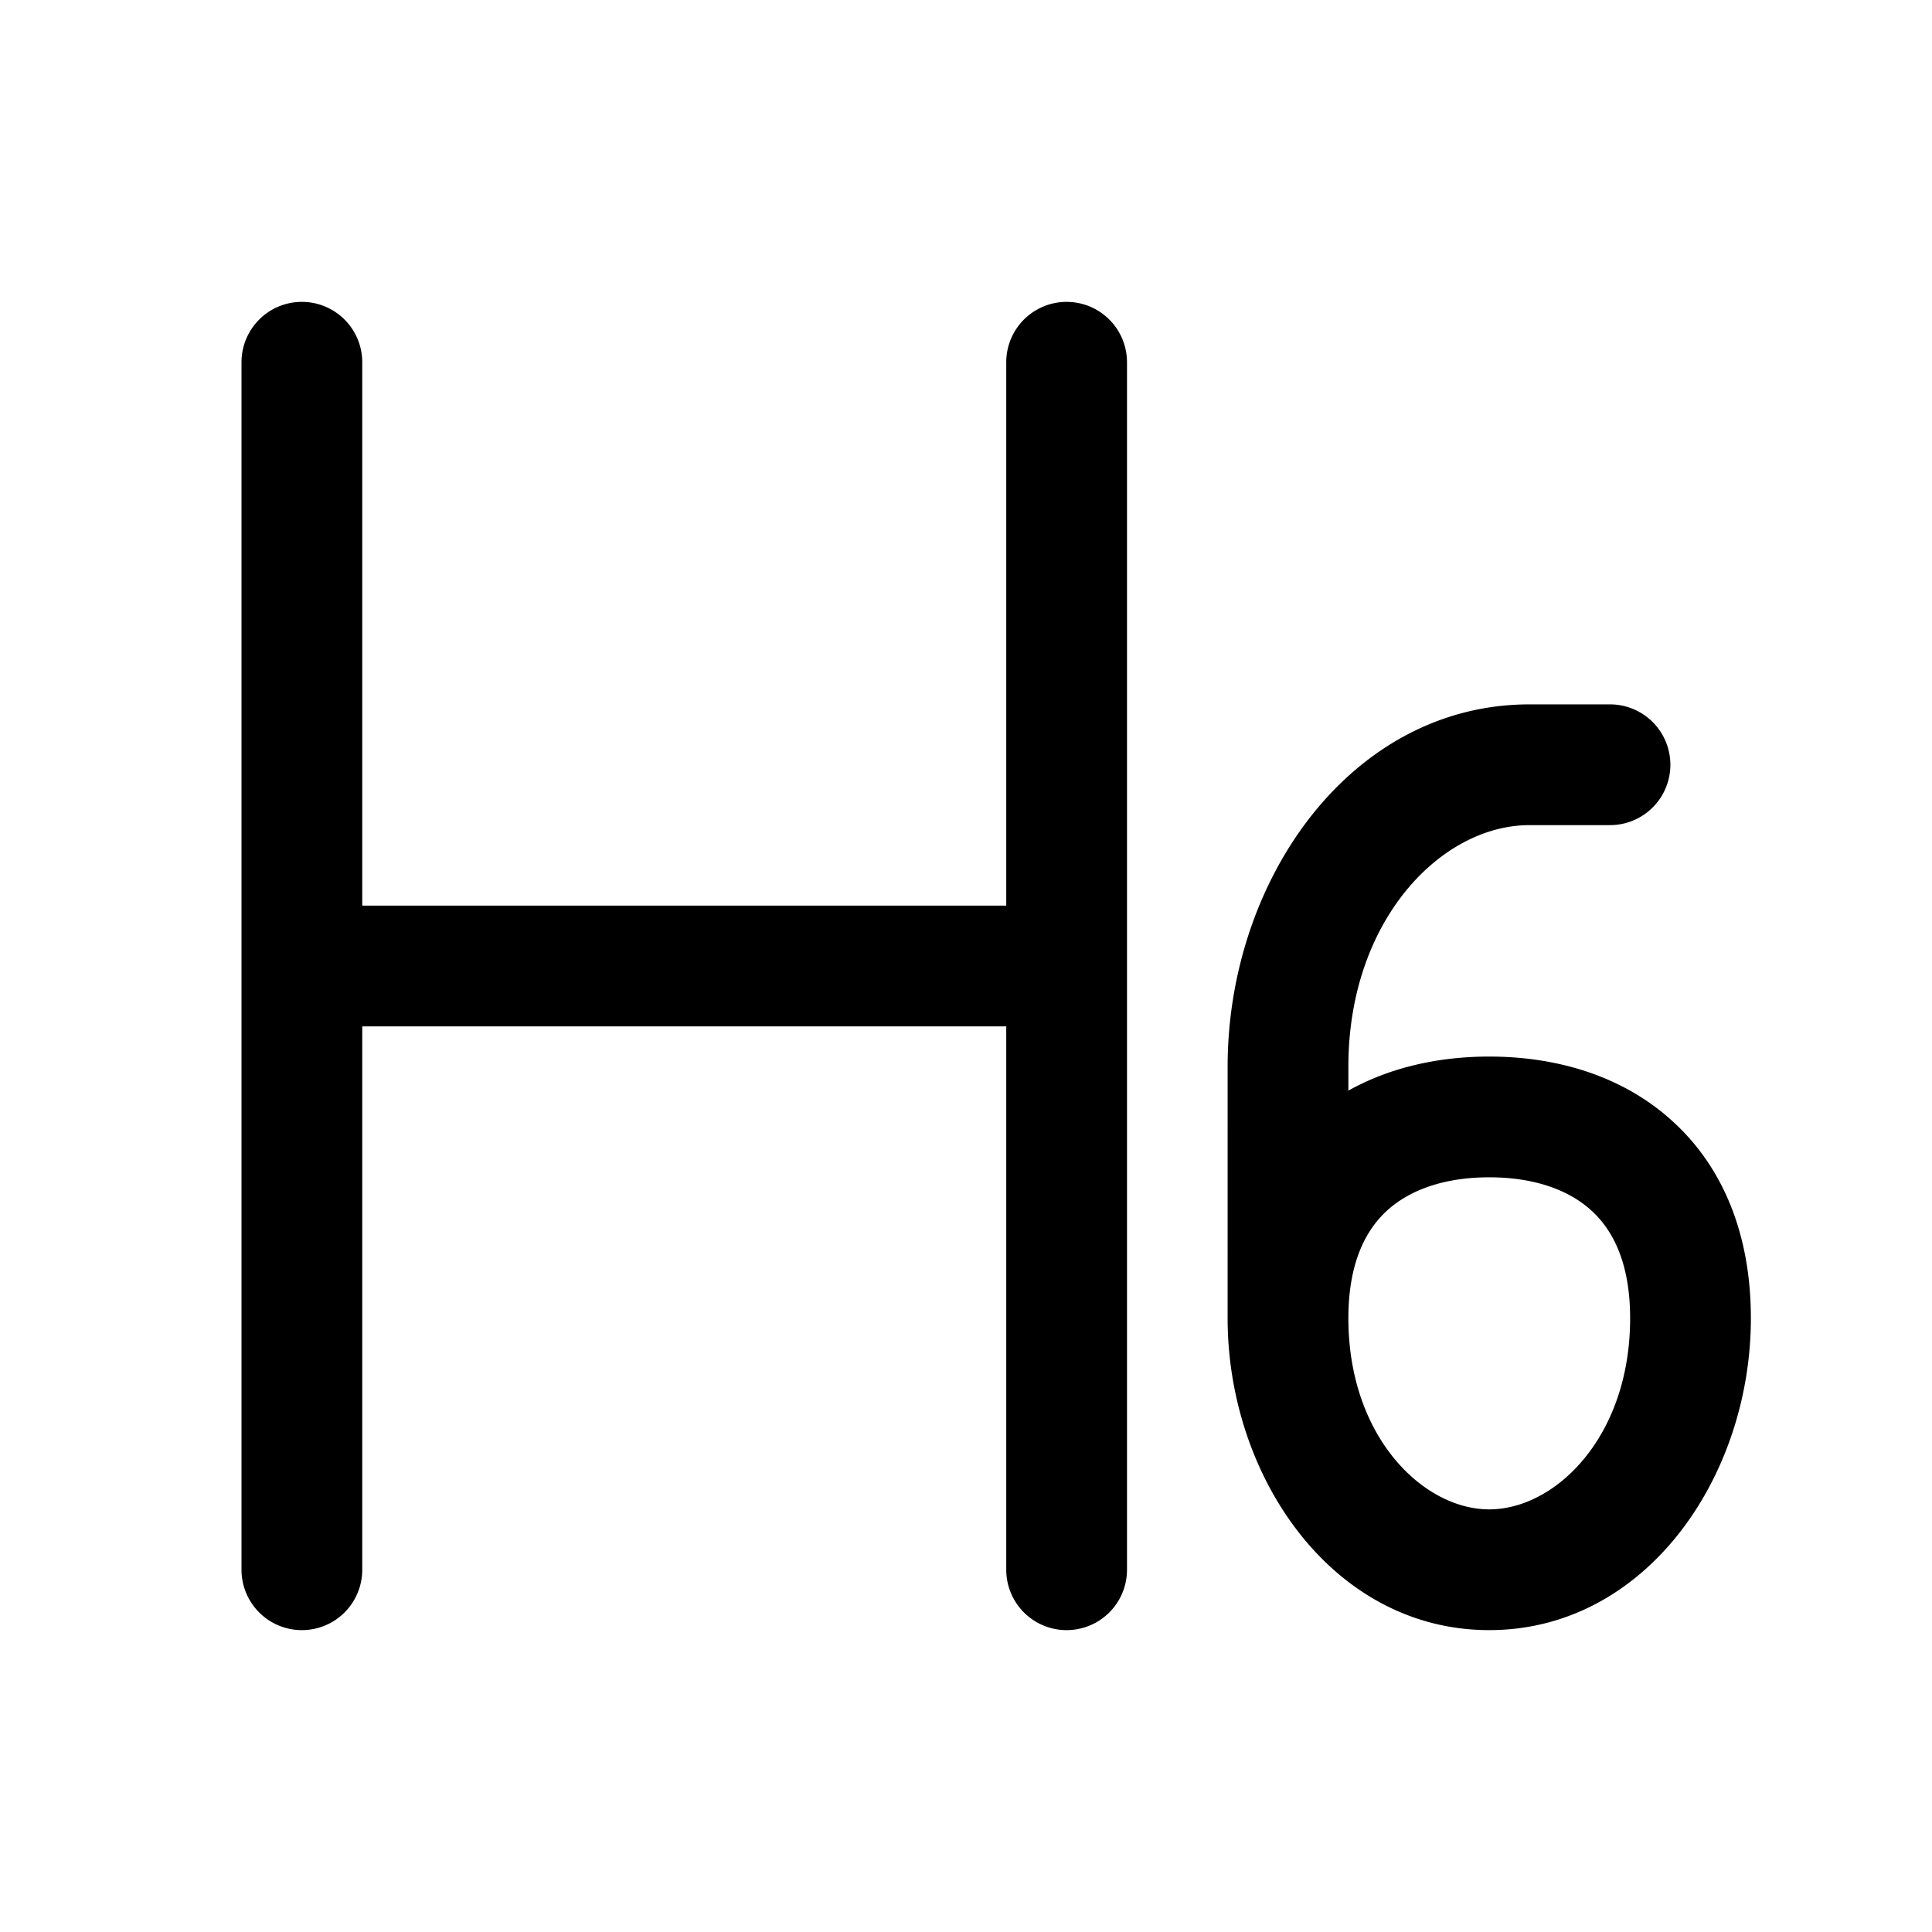
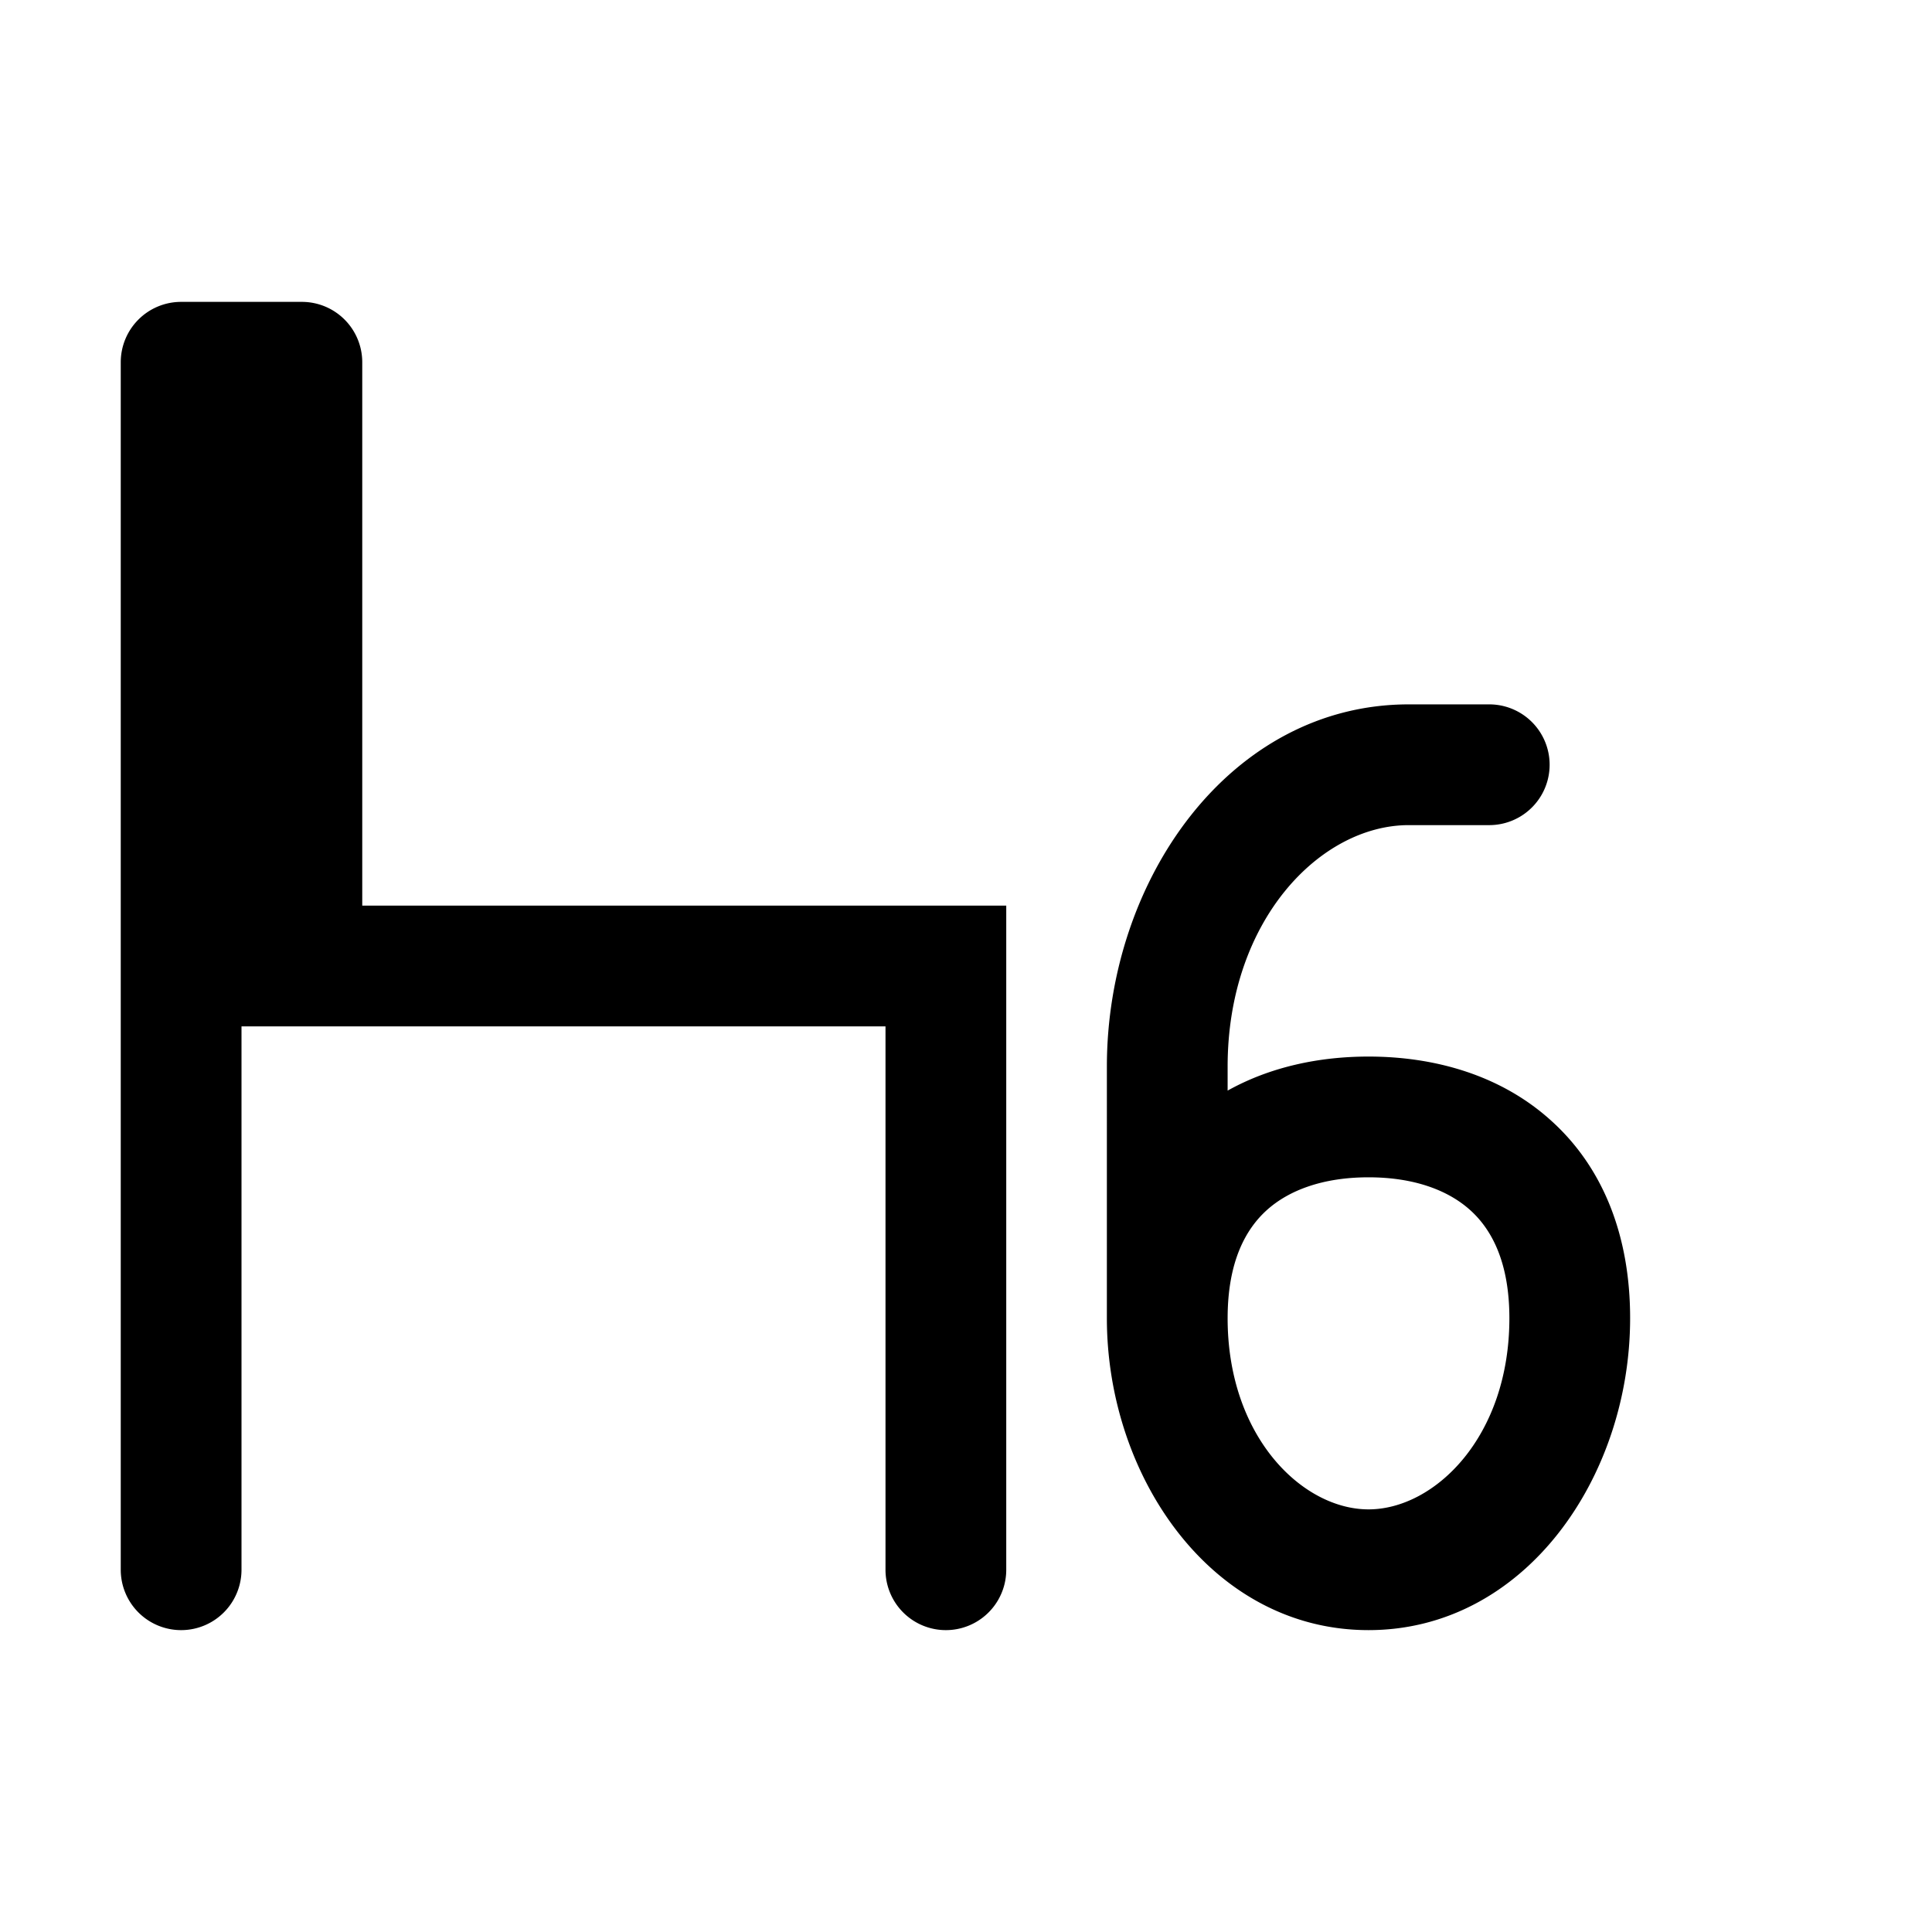
<svg xmlns="http://www.w3.org/2000/svg" width="24" height="24" fill="currentColor" viewBox="0 0 24 24">
-   <path d="M3.75 3.75a.75.75 0 0 1 .75.75v6.75h8V4.5a.75.75 0 0 1 1.5 0v15a.75.75 0 0 1-1.5 0v-6.75h-8v6.75a.75.75 0 0 1-1.5 0v-15a.75.75 0 0 1 .75-.75m11.5 9.5c0-2.32 1.531-4.5 3.75-4.5h1a.75.75 0 0 1 0 1.5h-1c-1.095 0-2.25 1.178-2.25 3v.298c.53-.296 1.14-.423 1.75-.423.824 0 1.646.231 2.27.797.639.576.98 1.42.98 2.453 0 1.975-1.308 3.875-3.25 3.875s-3.25-1.9-3.25-3.875zm1.5 3.125c0 1.477.931 2.375 1.75 2.375s1.75-.898 1.75-2.375c0-.692-.218-1.1-.485-1.341-.28-.253-.708-.409-1.265-.409s-.985.156-1.265.409c-.267.242-.485.649-.485 1.341" />
+   <path d="M3.75 3.75a.75.75 0 0 1 .75.75v6.75h8V4.5v15a.75.75 0 0 1-1.5 0v-6.75h-8v6.75a.75.75 0 0 1-1.5 0v-15a.75.75 0 0 1 .75-.75m11.5 9.5c0-2.32 1.531-4.5 3.75-4.5h1a.75.75 0 0 1 0 1.5h-1c-1.095 0-2.25 1.178-2.25 3v.298c.53-.296 1.14-.423 1.75-.423.824 0 1.646.231 2.27.797.639.576.98 1.42.98 2.453 0 1.975-1.308 3.875-3.25 3.875s-3.25-1.9-3.25-3.875zm1.5 3.125c0 1.477.931 2.375 1.75 2.375s1.75-.898 1.75-2.375c0-.692-.218-1.1-.485-1.341-.28-.253-.708-.409-1.265-.409s-.985.156-1.265.409c-.267.242-.485.649-.485 1.341" />
</svg>